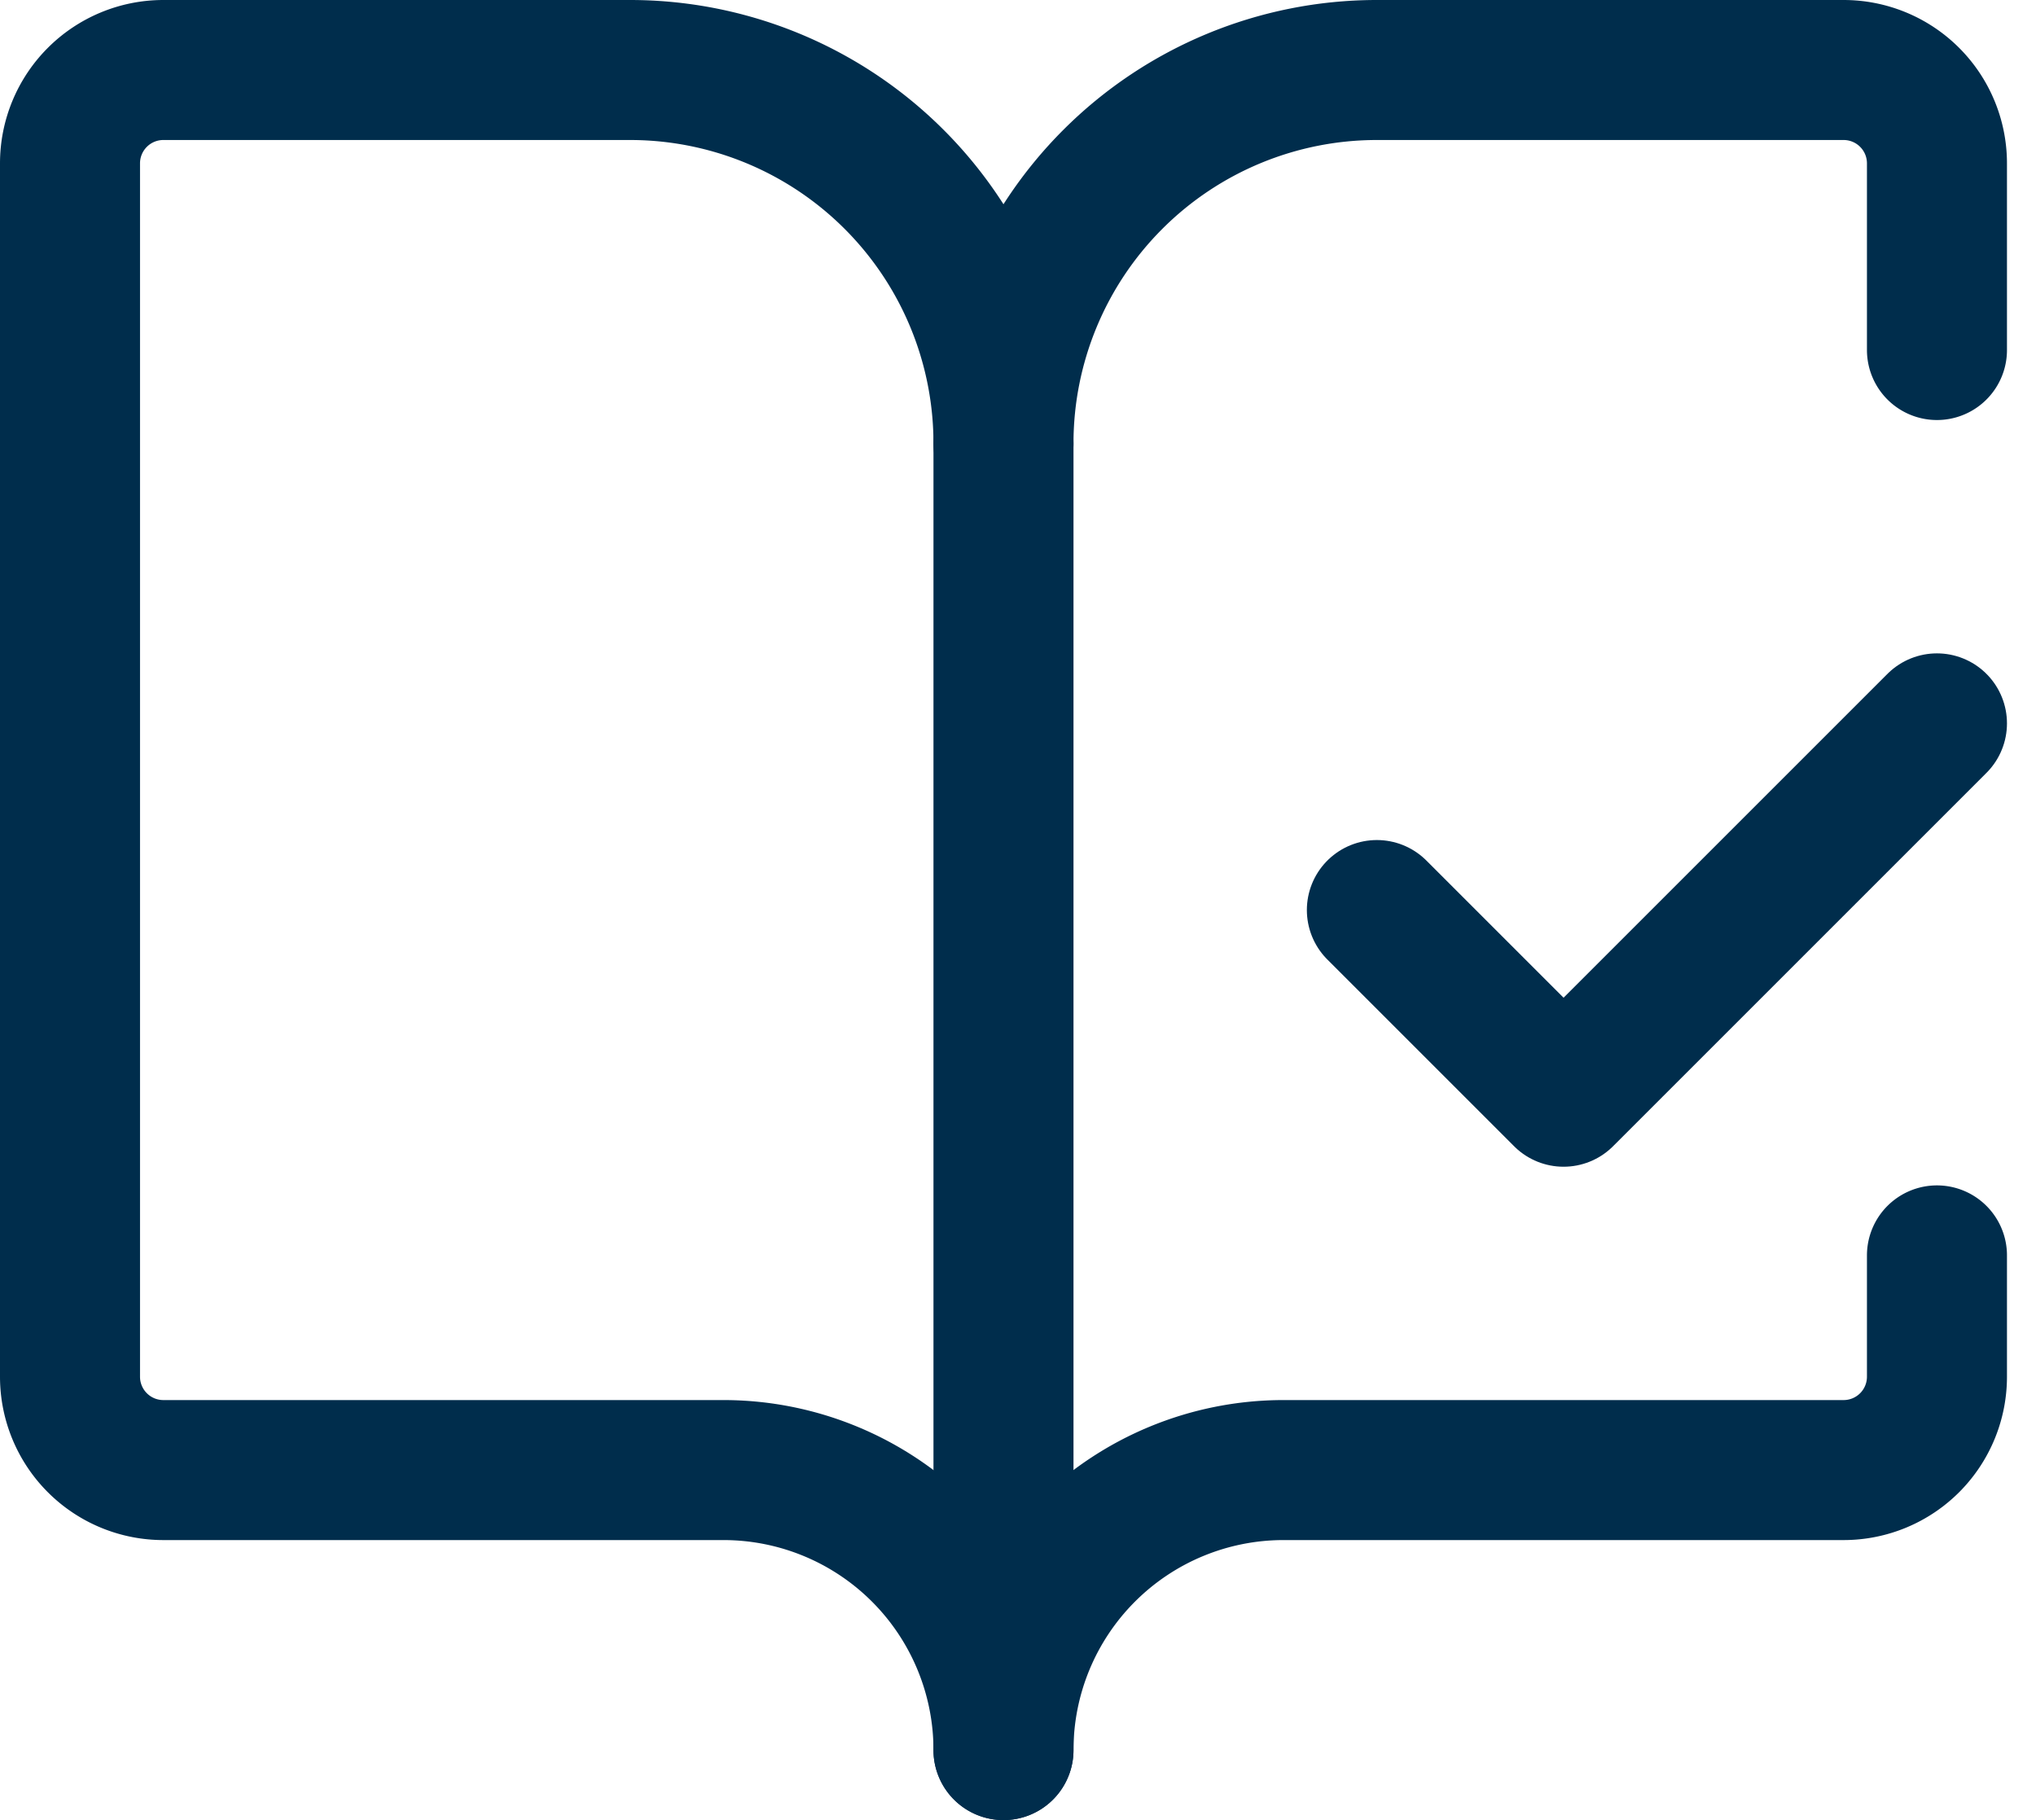
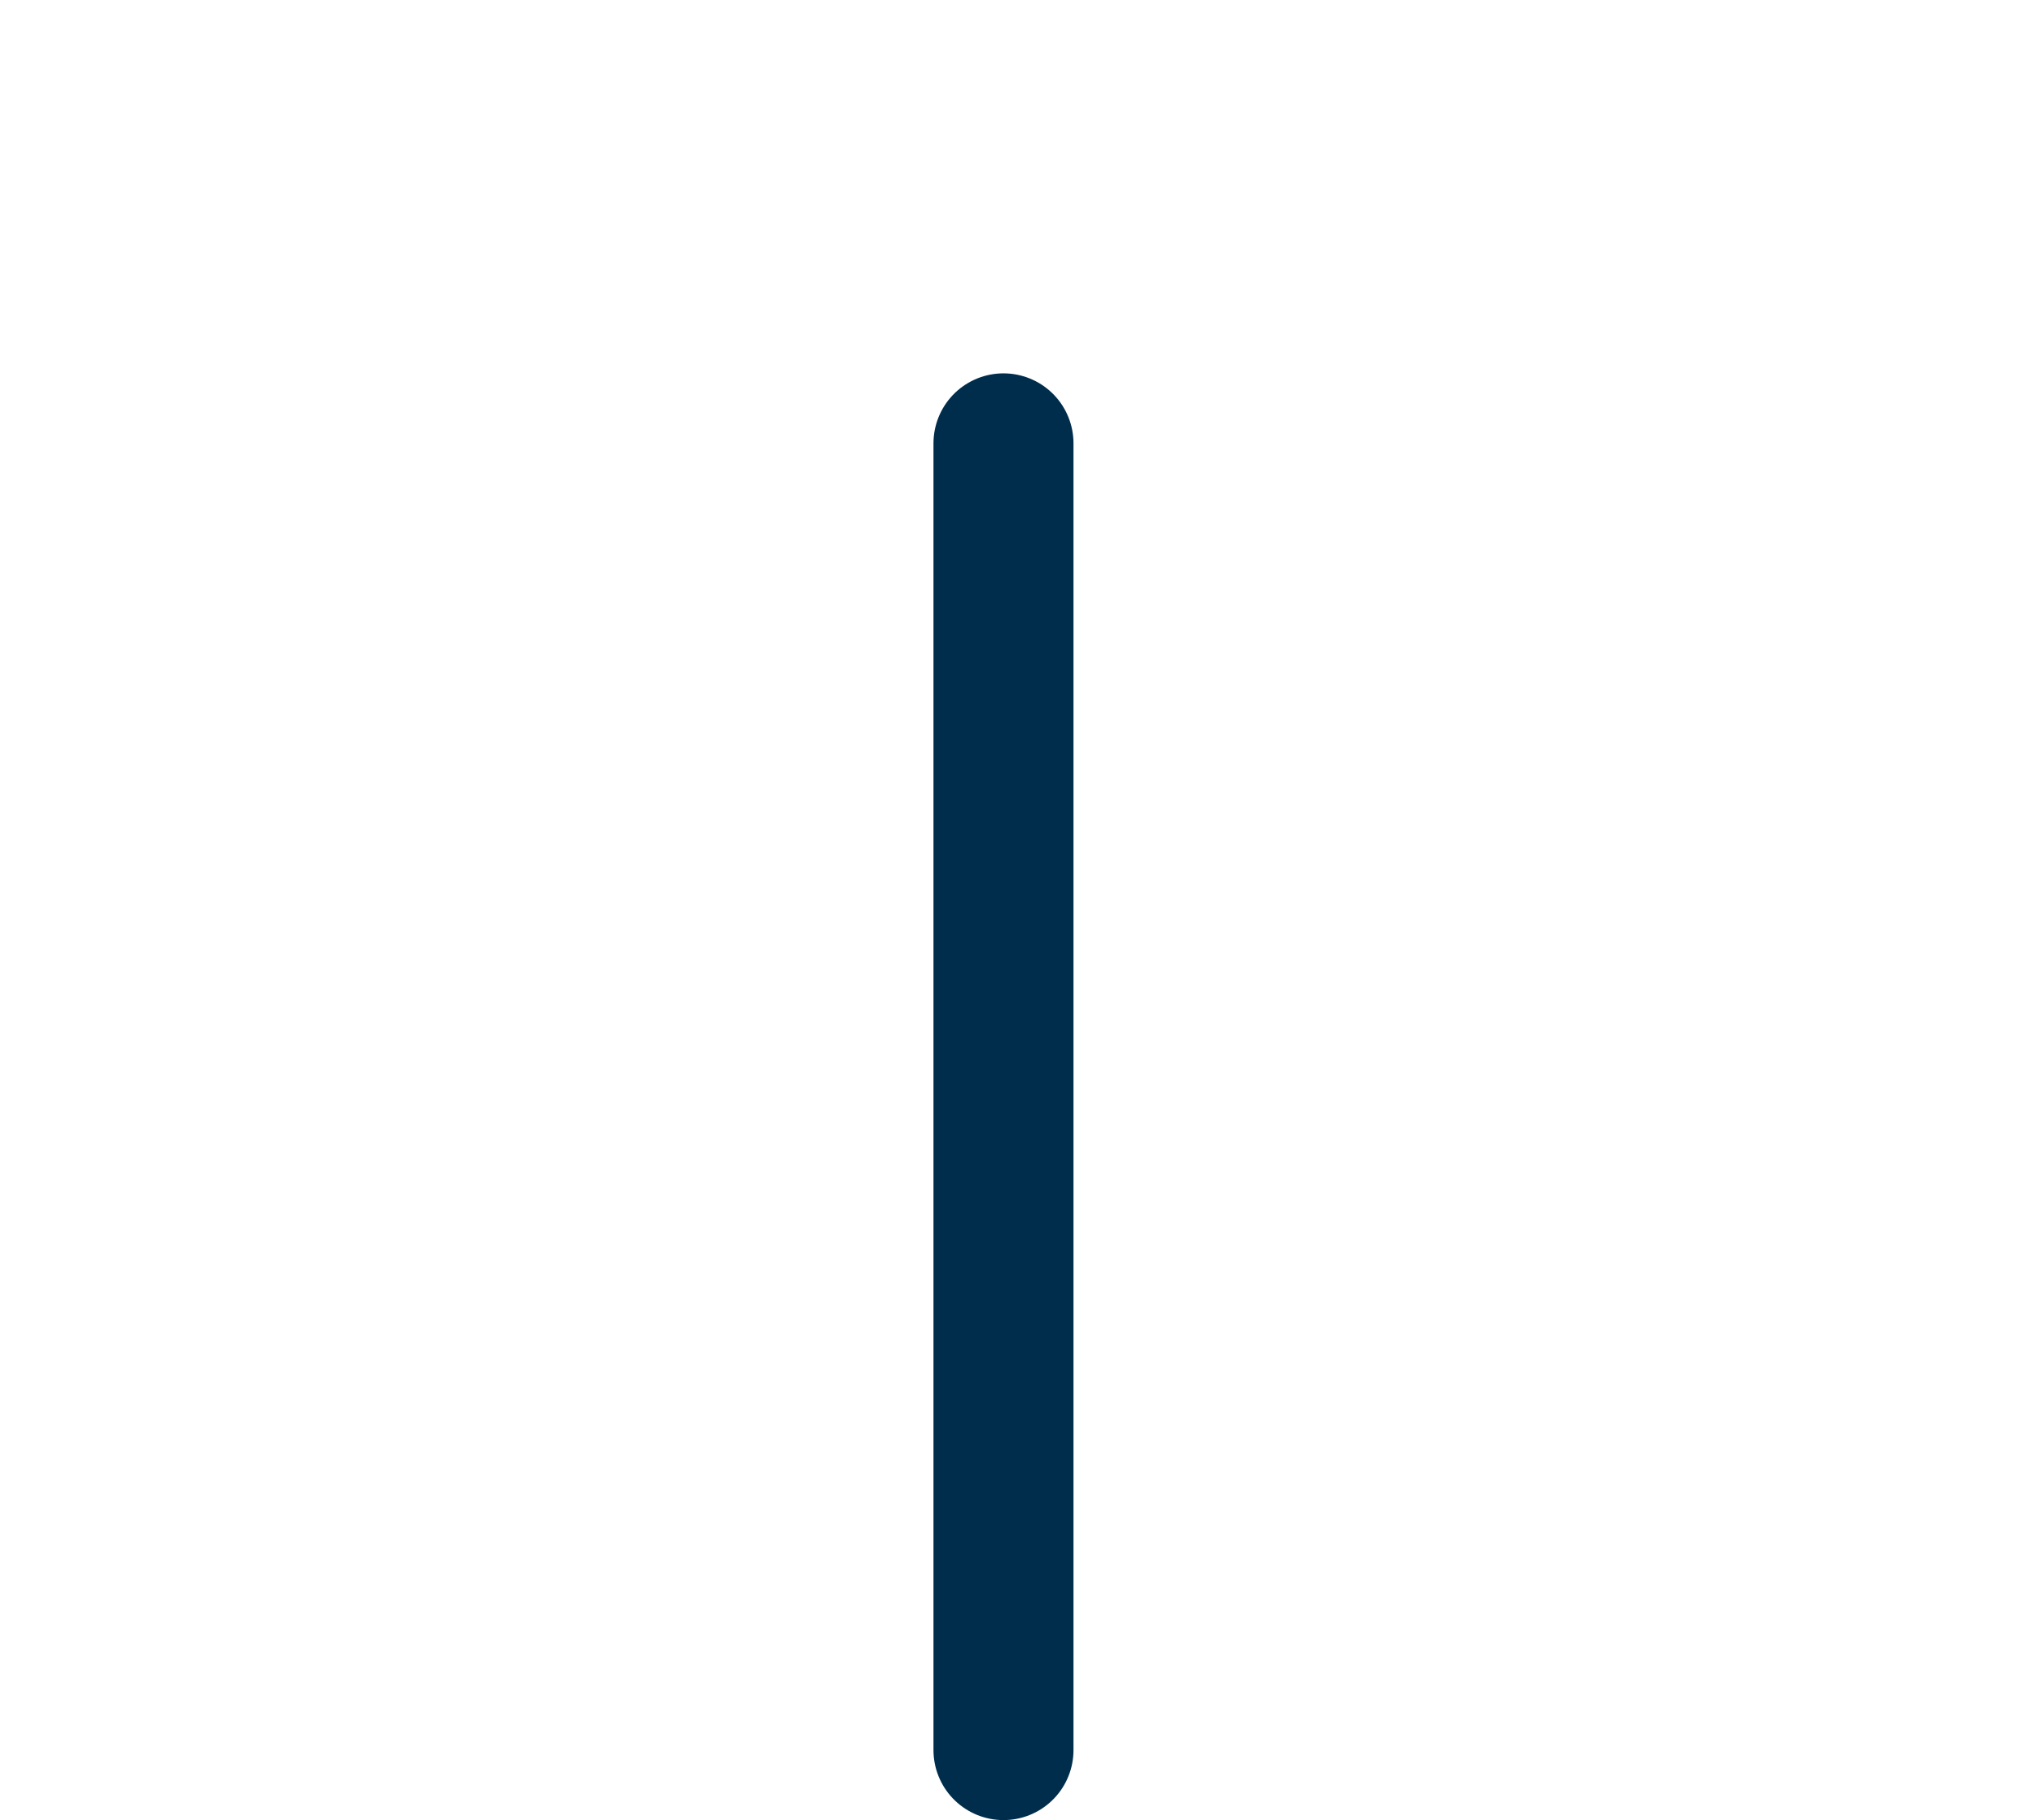
<svg xmlns="http://www.w3.org/2000/svg" width="21.811" height="19.5" viewBox="0 0 21.811 19.5">
  <g id="ico_rapide_publications" transform="translate(-1.25 -2.25)">
    <path id="Tracé_193" data-name="Tracé 193" d="M12,21V7" fill="none" stroke="#002d4c" stroke-linecap="round" stroke-linejoin="round" stroke-width="1.5" />
-     <path id="Tracé_194" data-name="Tracé 194" d="M16,12l2,2,4-4" fill="none" stroke="#002d4c" stroke-linecap="round" stroke-linejoin="round" stroke-width="1.5" />
-     <path id="Tracé_195" data-name="Tracé 195" d="M22,6V4a1,1,0,0,0-1-1H16a4,4,0,0,0-4,4A4,4,0,0,0,8,3H3A1,1,0,0,0,2,4V17a1,1,0,0,0,1,1H9a3,3,0,0,1,3,3,3,3,0,0,1,3-3h6a1,1,0,0,0,1-1V15.7" fill="none" stroke="#002d4c" stroke-linecap="round" stroke-linejoin="round" stroke-width="1.5" />
  </g>
</svg>